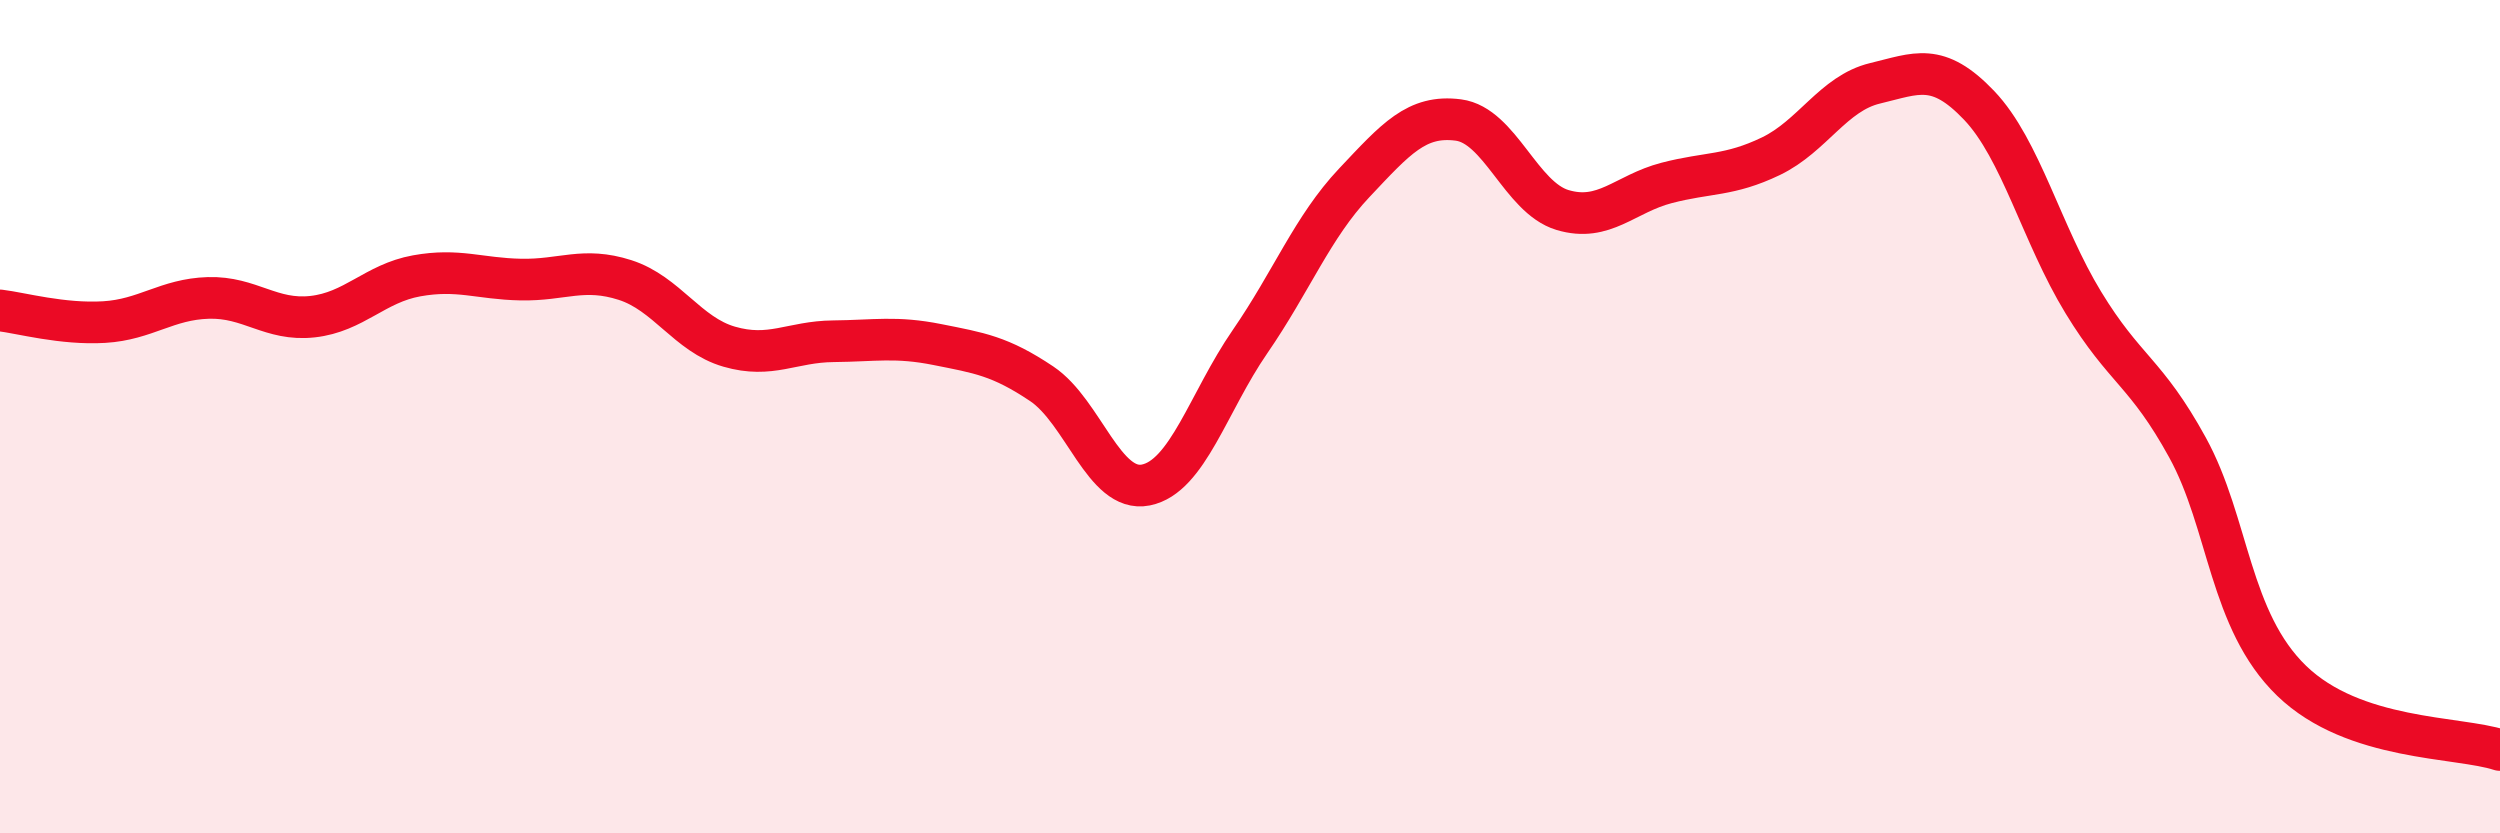
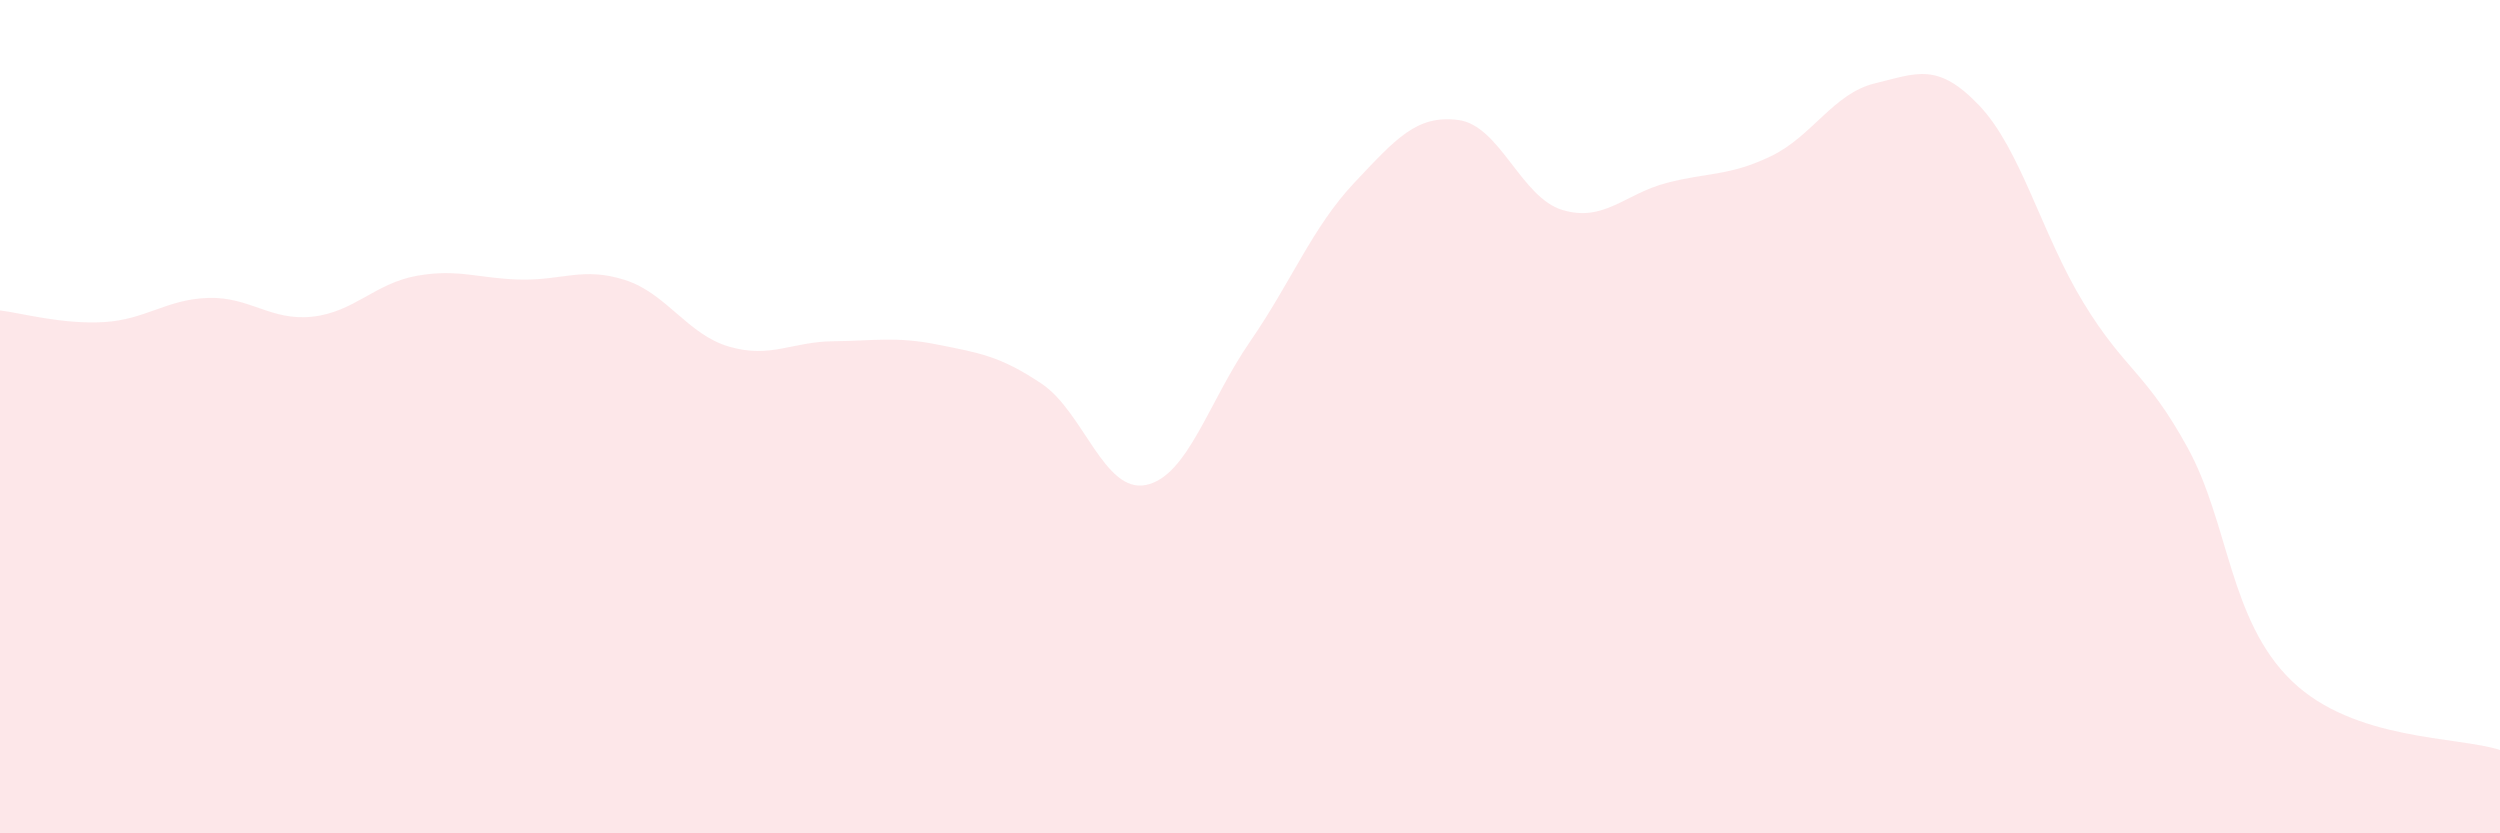
<svg xmlns="http://www.w3.org/2000/svg" width="60" height="20" viewBox="0 0 60 20">
  <path d="M 0,7.45 C 0.5,7.51 1.5,7.79 2.5,7.73 C 3.5,7.67 4,7.18 5,7.15 C 6,7.12 6.5,7.71 7.5,7.6 C 8.5,7.49 9,6.8 10,6.62 C 11,6.44 11.5,6.69 12.5,6.71 C 13.5,6.73 14,6.4 15,6.72 C 16,7.04 16.5,8.03 17.5,8.32 C 18.5,8.61 19,8.2 20,8.19 C 21,8.18 21.5,8.07 22.5,8.27 C 23.5,8.47 24,8.54 25,9.21 C 26,9.88 26.5,11.84 27.5,11.64 C 28.5,11.44 29,9.65 30,8.2 C 31,6.75 31.5,5.45 32.5,4.39 C 33.5,3.33 34,2.75 35,2.88 C 36,3.01 36.5,4.74 37.5,5.04 C 38.5,5.34 39,4.65 40,4.39 C 41,4.13 41.5,4.23 42.5,3.75 C 43.5,3.27 44,2.24 45,2 C 46,1.76 46.5,1.48 47.5,2.53 C 48.5,3.58 49,5.62 50,7.26 C 51,8.9 51.5,8.92 52.5,10.74 C 53.5,12.56 53.5,14.89 55,16.34 C 56.5,17.79 59,17.67 60,18L60 20L0 20Z" fill="#EB0A25" opacity="0.1" stroke-linecap="round" stroke-linejoin="round" />
-   <path d="M 0,7.45 C 0.5,7.51 1.5,7.79 2.5,7.73 C 3.5,7.67 4,7.18 5,7.15 C 6,7.12 6.5,7.71 7.5,7.6 C 8.5,7.49 9,6.8 10,6.62 C 11,6.44 11.5,6.69 12.5,6.71 C 13.5,6.73 14,6.4 15,6.72 C 16,7.04 16.5,8.03 17.5,8.32 C 18.5,8.61 19,8.2 20,8.19 C 21,8.18 21.5,8.07 22.5,8.27 C 23.5,8.47 24,8.54 25,9.21 C 26,9.88 26.5,11.84 27.5,11.64 C 28.5,11.44 29,9.65 30,8.2 C 31,6.75 31.5,5.45 32.5,4.39 C 33.5,3.33 34,2.75 35,2.88 C 36,3.01 36.5,4.74 37.5,5.04 C 38.5,5.34 39,4.65 40,4.39 C 41,4.13 41.5,4.23 42.5,3.75 C 43.5,3.27 44,2.24 45,2 C 46,1.76 46.5,1.48 47.5,2.53 C 48.5,3.58 49,5.62 50,7.26 C 51,8.9 51.5,8.92 52.5,10.74 C 53.5,12.56 53.5,14.89 55,16.34 C 56.5,17.79 59,17.67 60,18" stroke="#EB0A25" stroke-width="1" fill="none" stroke-linecap="round" stroke-linejoin="round" />
</svg>